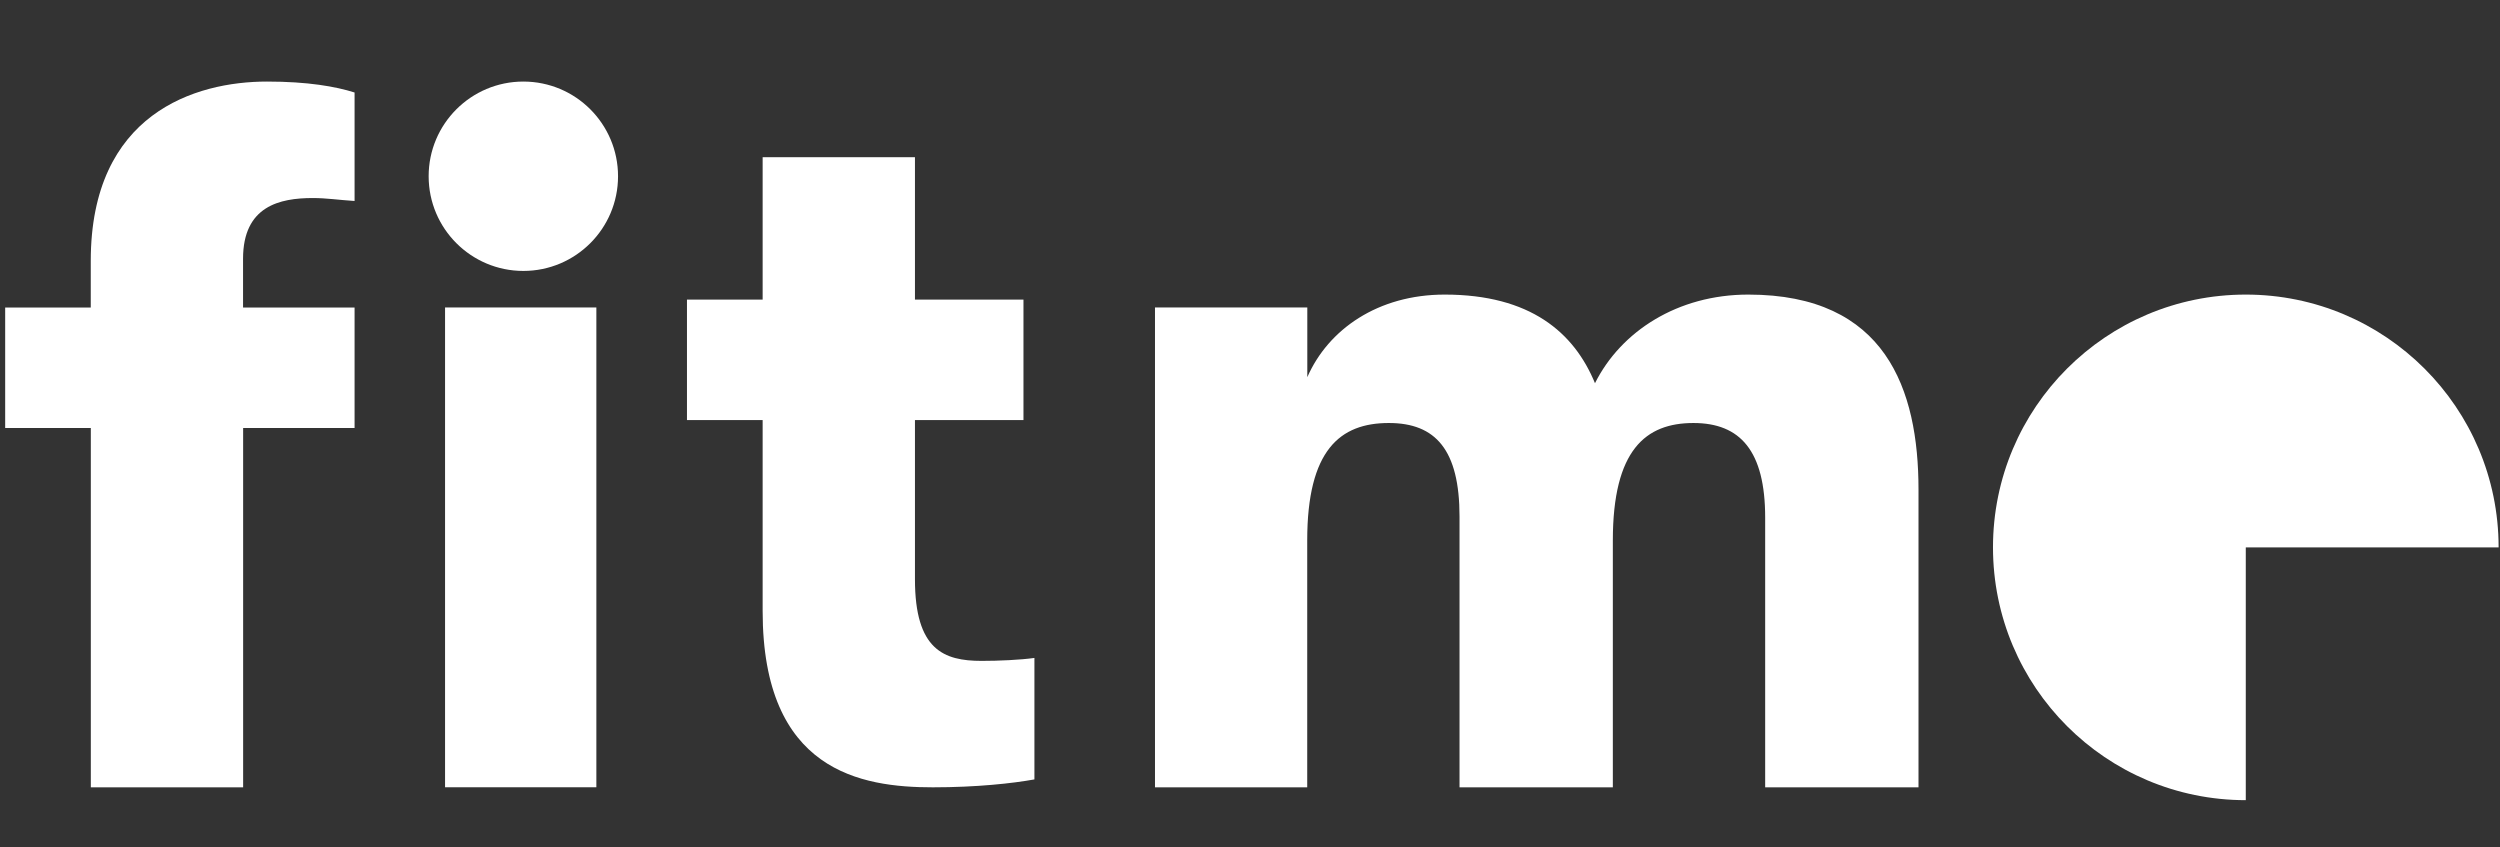
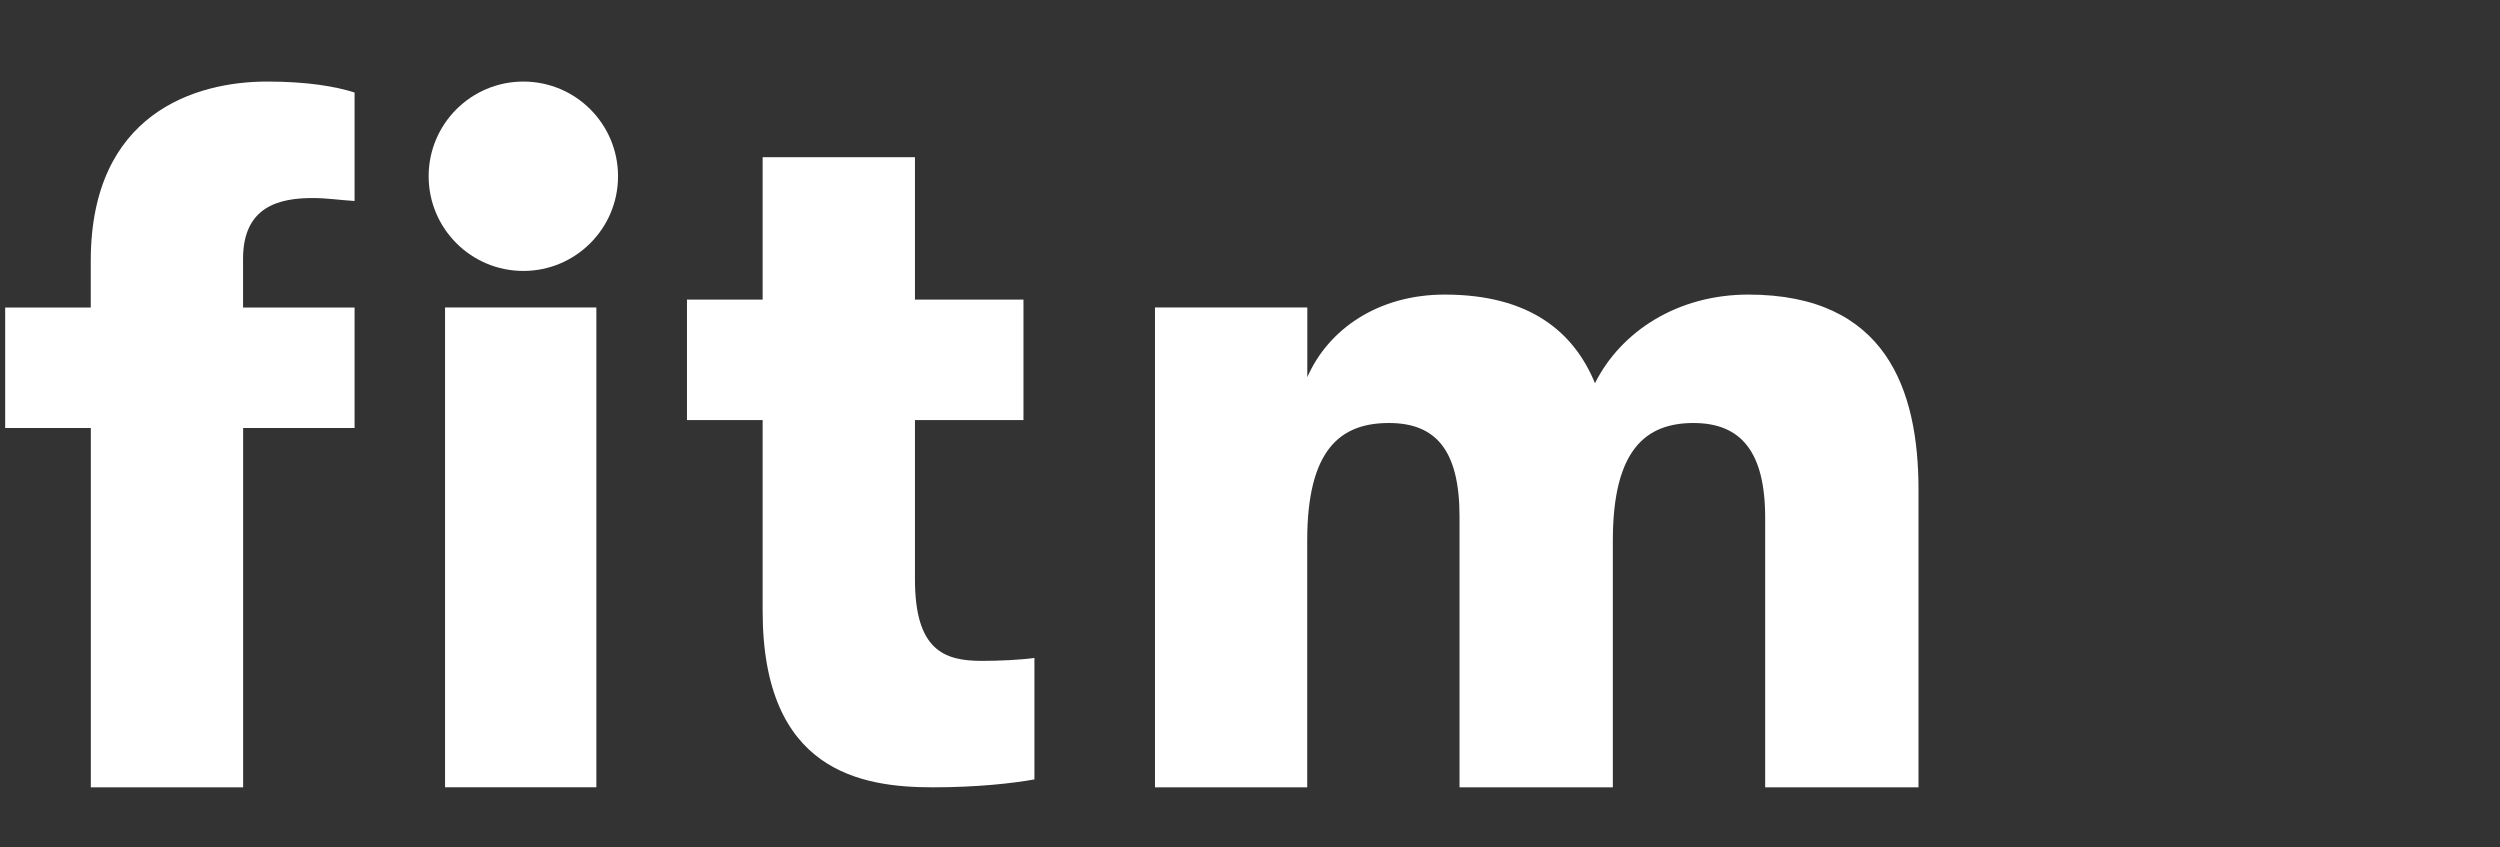
<svg xmlns="http://www.w3.org/2000/svg" version="1.1" id="Layer_1" x="0px" y="0px" width="1800px" height="610px" viewBox="0 0 1800 610" enable-background="new 0 0 1800 610" xml:space="preserve">
  <rect x="0" y="0" width="1800" height="610" fill="#333333" stroke="none" />
  <path fill="#FFFFFF" d="M192.225,58.724c29.379,0,49.486,3.569,63.068,7.876v78.112c-11.476-0.737-20.089-2.123-30.105-2.123  c-23.672,0-50.191,5.724-50.191,43.703v35.118h80.296v86.728h-80.237v258.733H65.393V308.138H3.727V221.41h61.623v-33.673  C65.393,81.659,140.646,58.724,192.225,58.724z M320.439,221.365h108.938v345.447H320.439V221.365L320.439,221.365z" />
  <path fill="#FFFFFF" d="M744.784,473.714v87.464c-15.781,2.848-41.595,5.693-73.128,5.693c-51.595,0-122.553-11.463-122.553-126.859  V302.429h-54.485v-86.726h54.485V113.191h109.664v102.511h78.128v86.726h-78.128v114.662c0,50.841,20.782,58.747,48.009,58.747  C718.975,475.853,734.754,475.129,744.784,473.714z" />
  <path fill="#FFFFFF" d="M376.812,58.724c37.647,0,68.174,30.524,68.174,68.173c0,37.65-30.526,68.175-68.174,68.175  c-37.649,0-68.187-30.525-68.187-68.175C308.625,89.248,339.163,58.724,376.812,58.724z" />
  <path fill="#FFFFFF" d="M831.593,221.379h109.663v50.195c15.061-34.415,50.873-59.472,98.926-59.472  c61.654,0,93.158,27.273,108.201,63.807c18.646-37.298,59.484-63.807,110.389-63.807c98.938,0,122.551,68.097,122.551,140.476  v214.293h-110.4V372.664c0-48.007-17.906-68.095-51.641-68.095c-34.41,0-58.039,19.365-58.039,84.557v177.745h-110.383V371.943  c0-48.01-17.182-67.375-50.898-67.375c-35.092,0-58.764,19.365-58.764,84.557v177.745H831.593V221.379L831.593,221.379z" />
-   <path fill="#FFFFFF" d="M1799,394.107h-182.035v182.011c-100.539,0-182.01-81.498-182.01-182.011  c0-100.534,81.502-182.005,182.01-182.005C1717.469,212.103,1799,293.604,1799,394.107z" />
</svg>